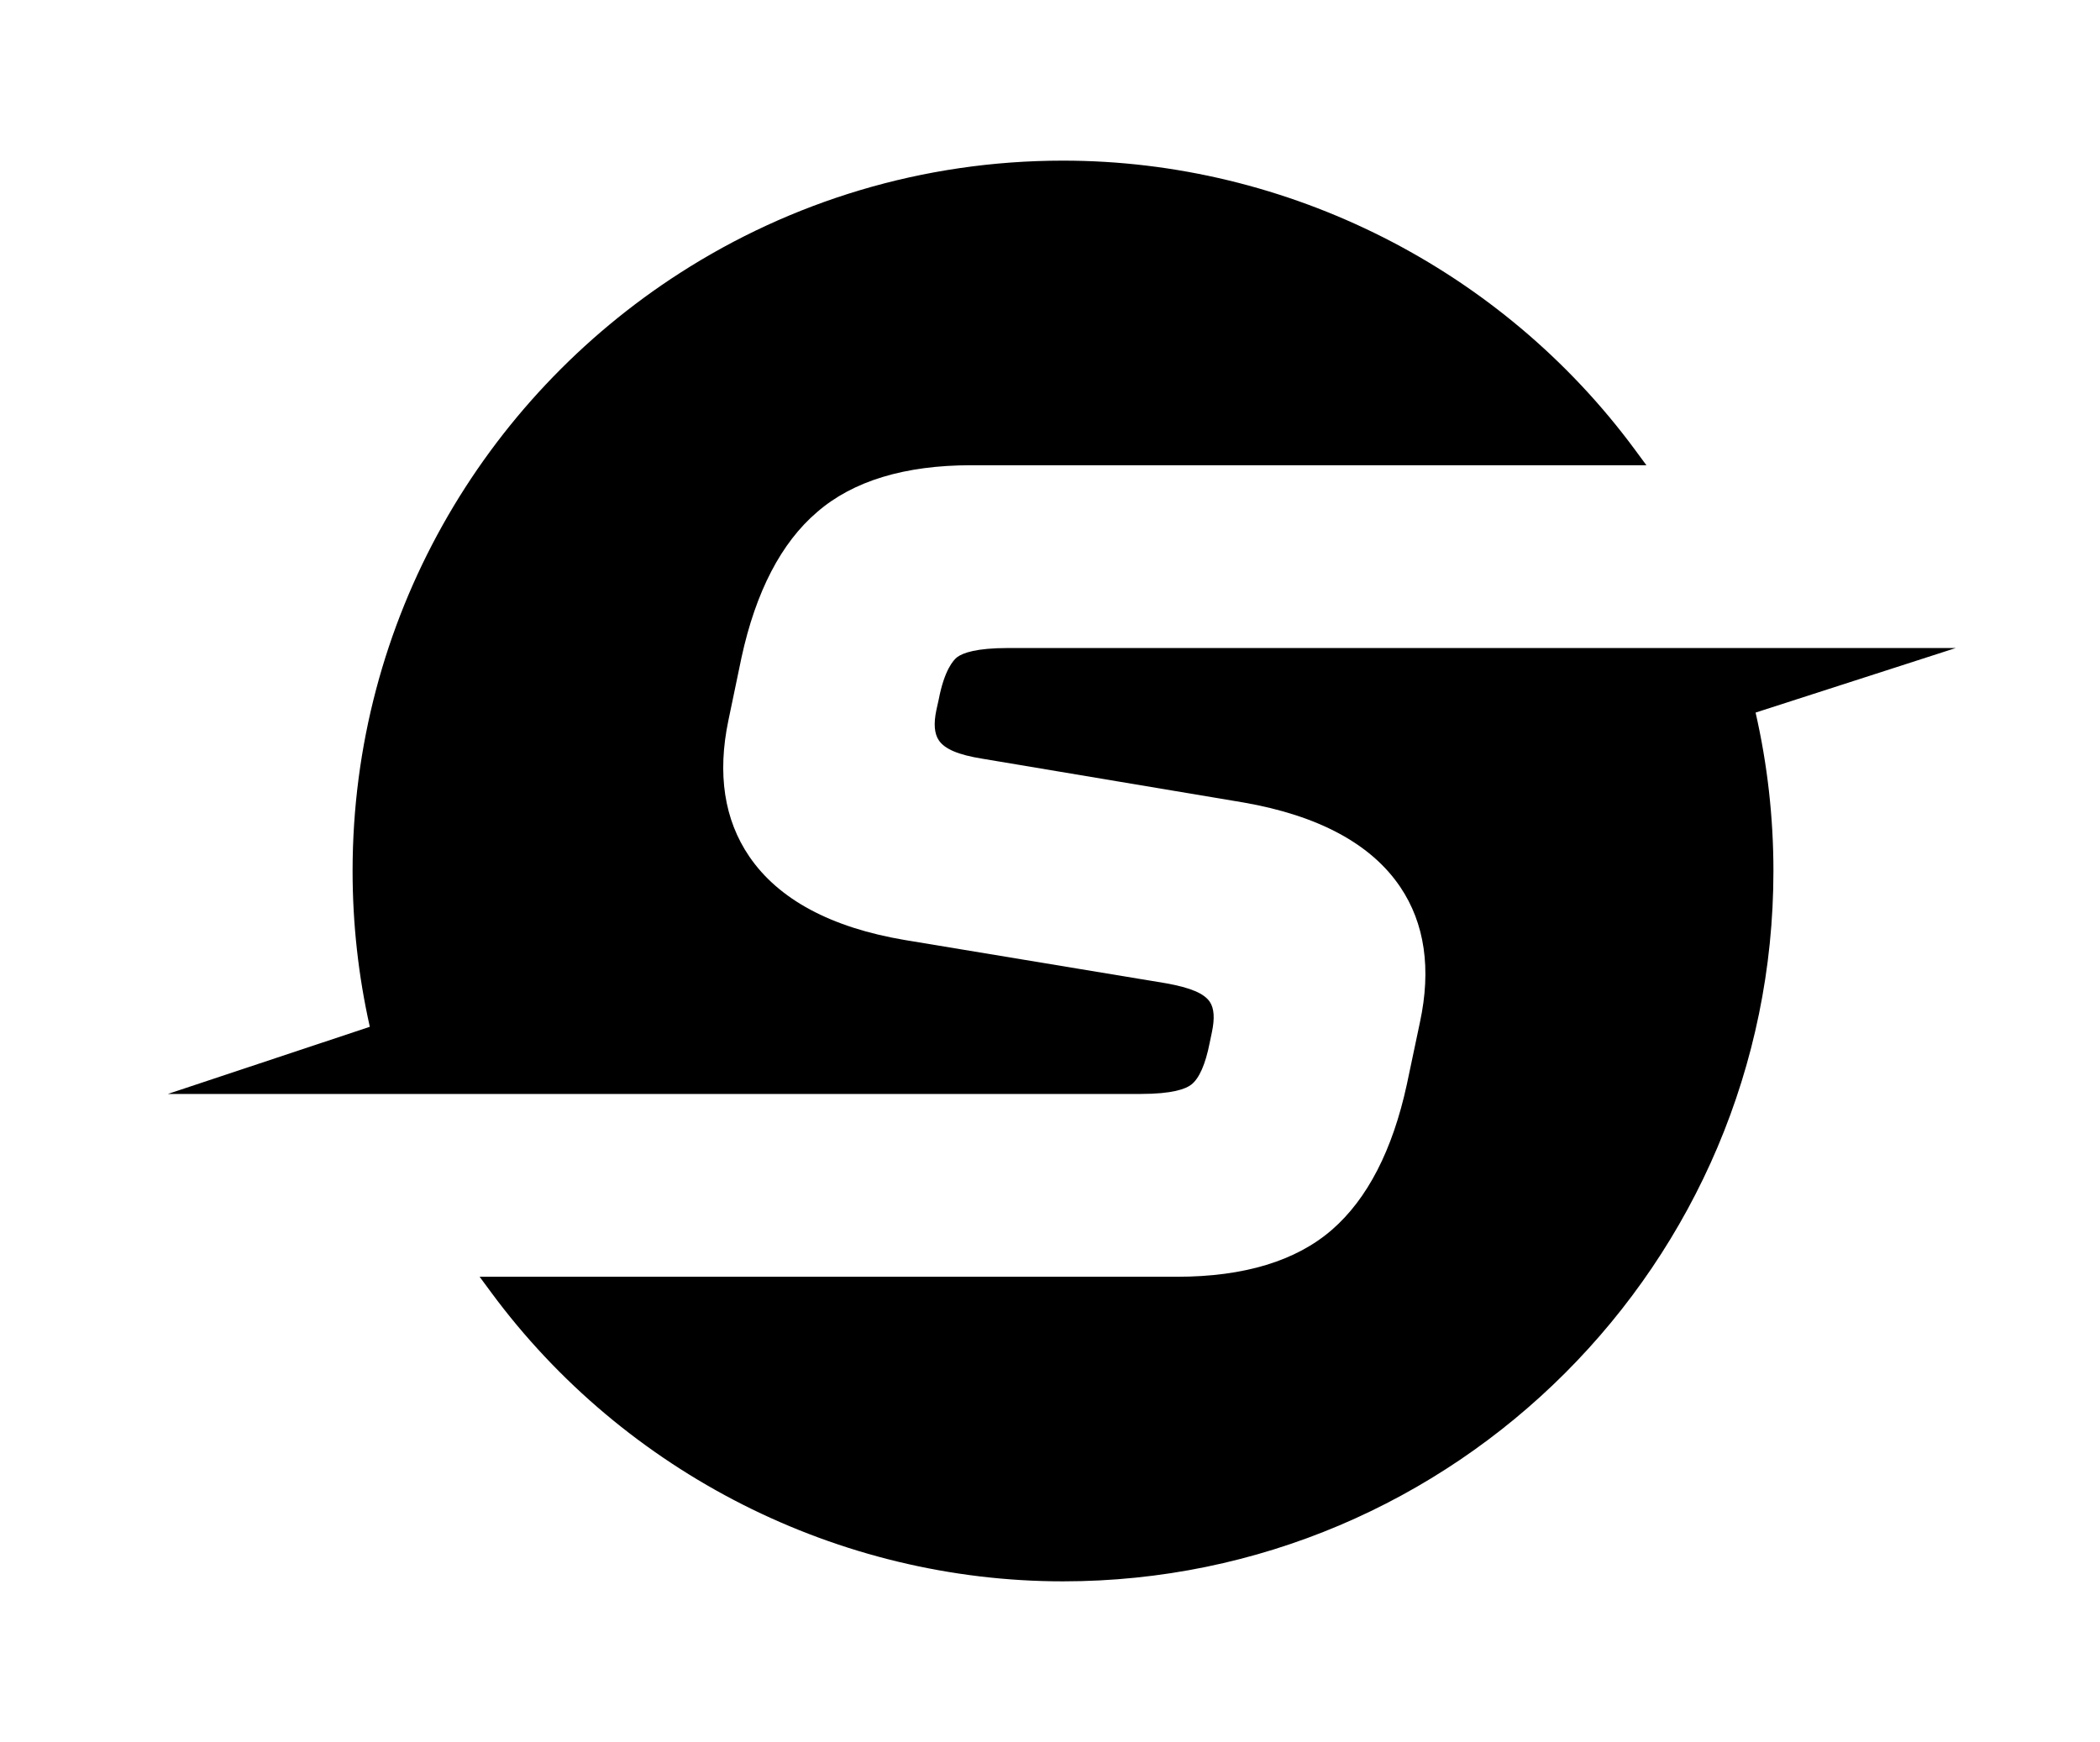
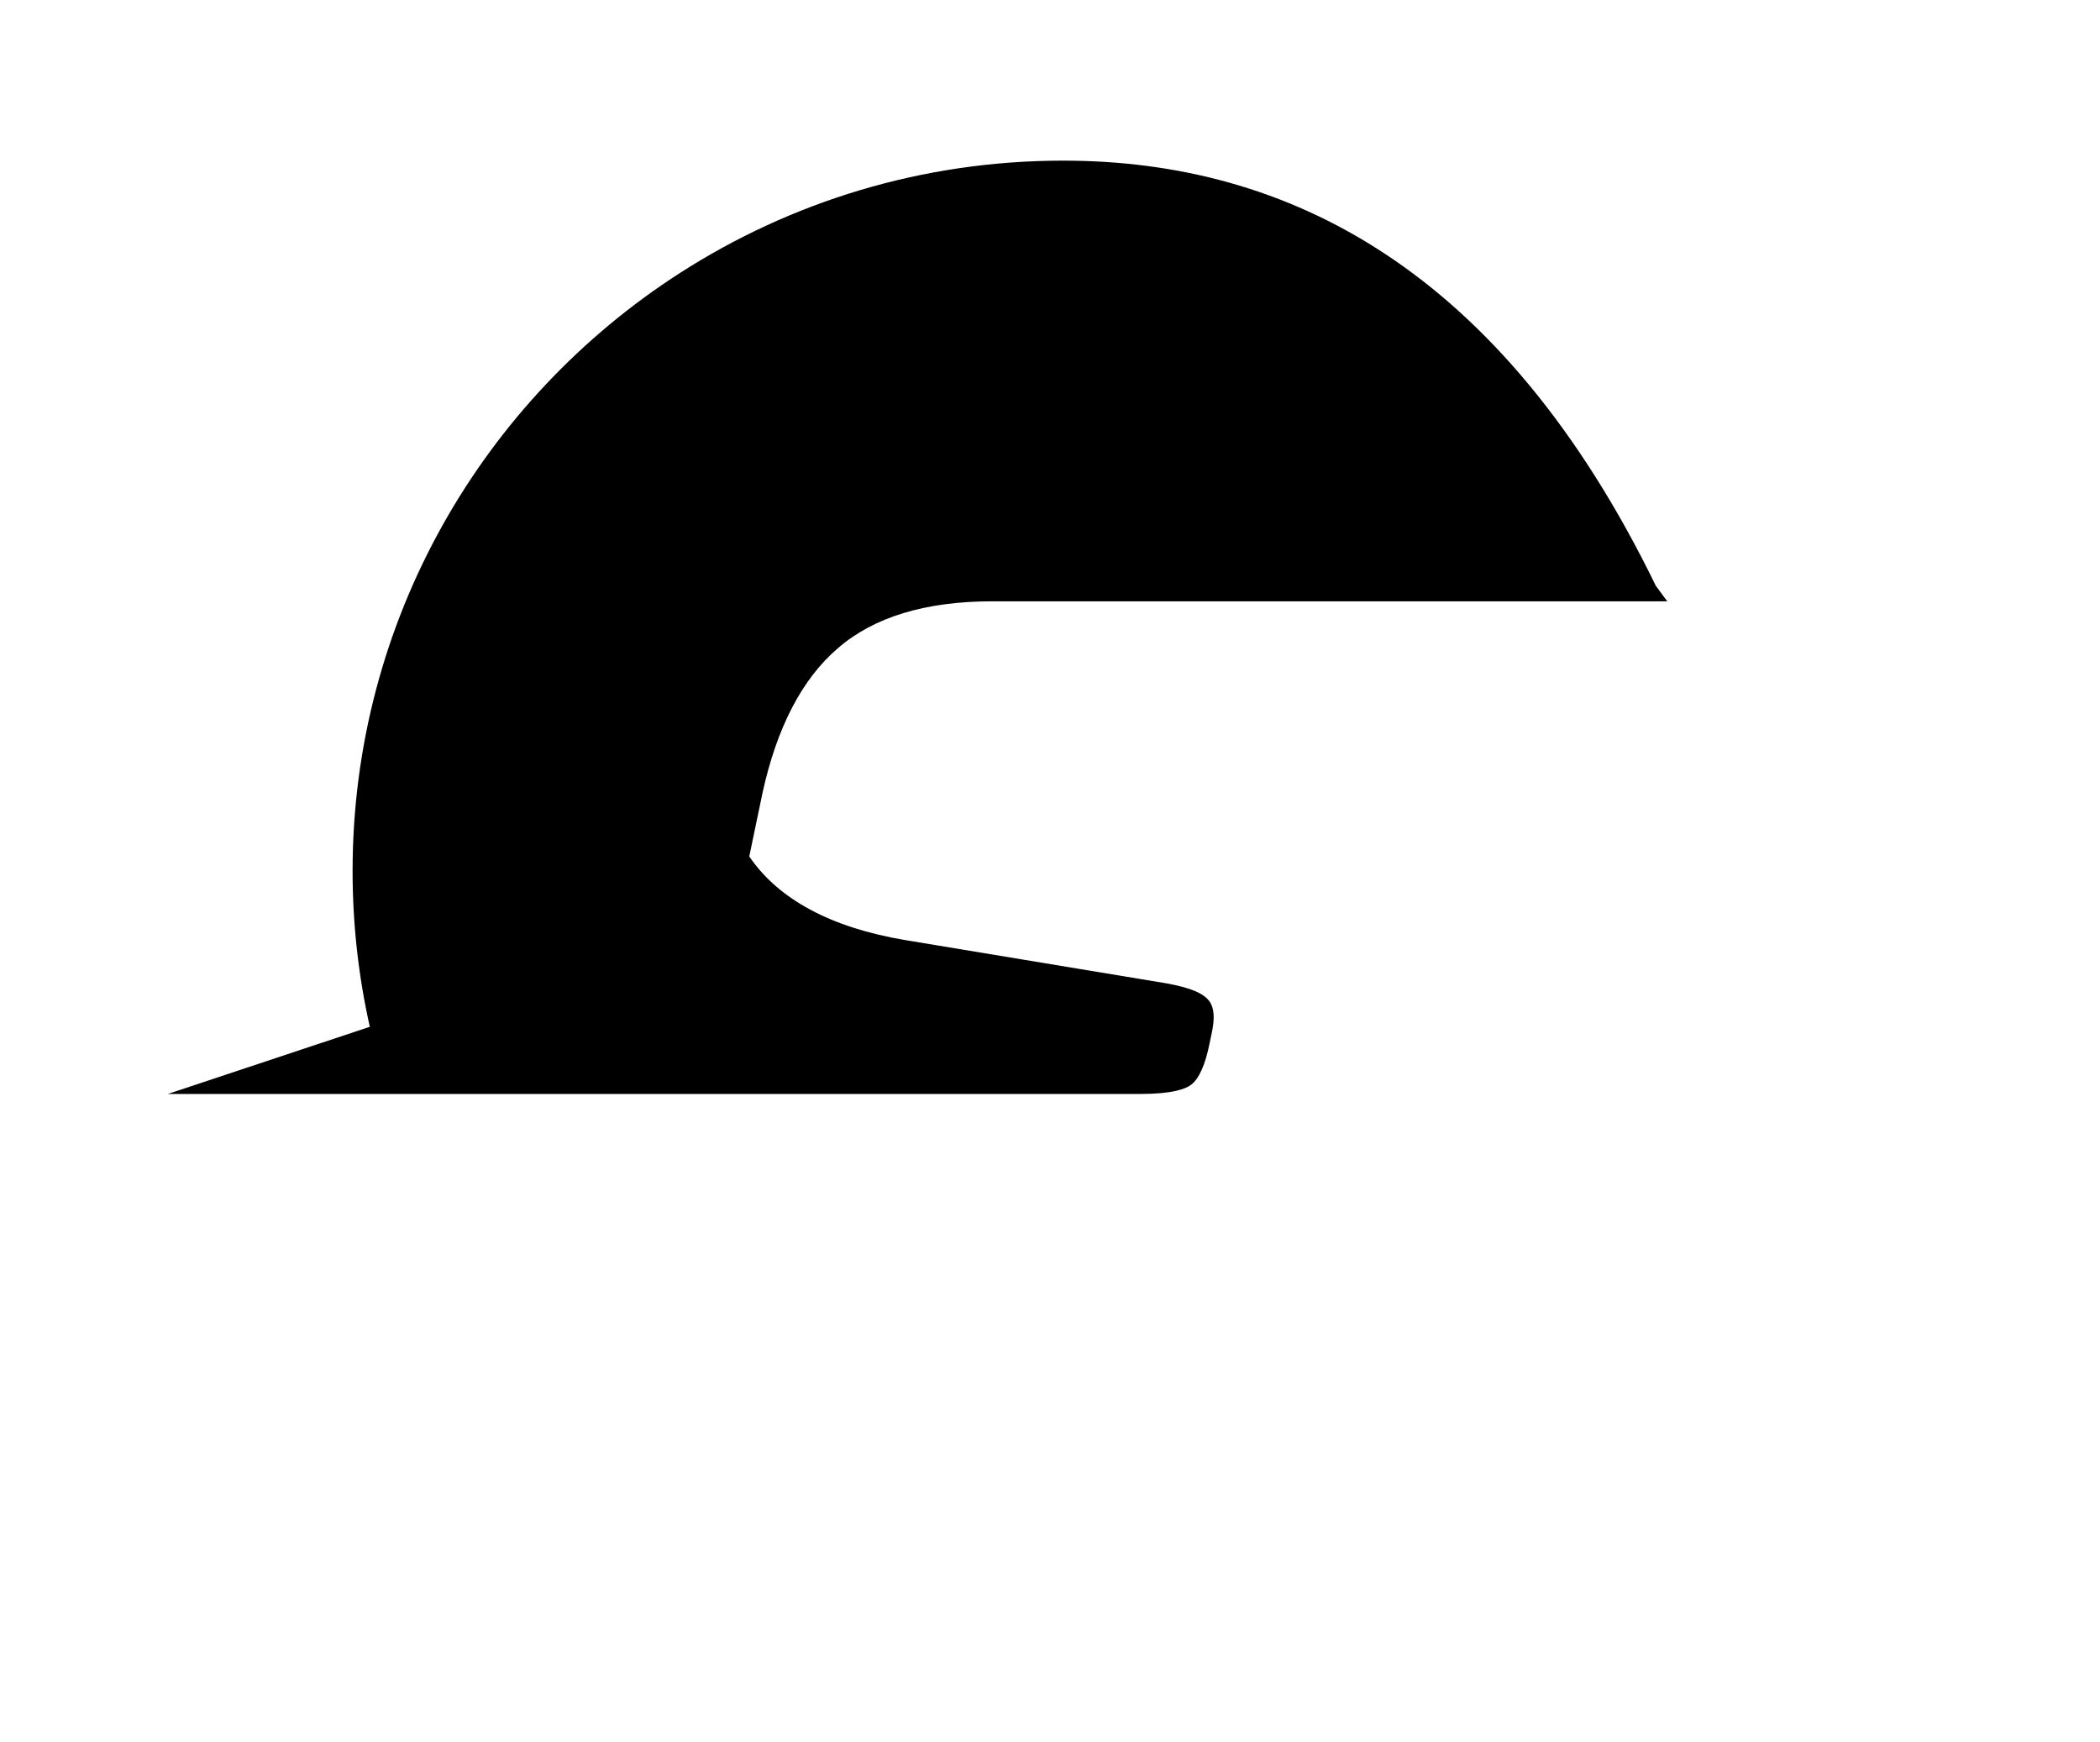
<svg xmlns="http://www.w3.org/2000/svg" id="Layer_1" x="0px" y="0px" viewBox="0 0 757 628" style="enable-background:new 0 0 757 628;" xml:space="preserve">
  <style type="text/css">	.st0{fill:#FFFFFF;}</style>
  <g>
-     <path d="M429.39,391.04c2.86-2.16,5.16-7.37,6.66-15.04l0.81-3.87c1.06-5.04,0.81-8.62-0.75-10.95c-2.05-3.04-6.9-5.1-15.78-6.7  l-94.13-15.59c-26.66-4.5-45.54-14.63-56.11-30.13c-9.03-13.24-11.56-29.74-7.52-49.06l4.73-22.69  c5.16-23.73,14.31-41.36,27.24-52.4c12.9-11.21,31.58-16.89,55.53-16.89h243.42l-4.12-5.58C541.23,96.87,464.15,57.91,383.19,57.91  c-50.79,0-98.17,14.86-138.02,40.46C174.21,143.95,127.1,223.58,127.1,314c0,18.97,2.08,37.78,6.21,56.17l-72.8,24.21h350.62  C422.66,394.38,427.43,392.57,429.39,391.04z" />
-     <path d="M705,233.62H363.31c-11.4,0-16.2,1.77-18.22,3.25l-0.11,0.08c-1.31,1.04-4.56,4.62-6.58,15.16l-0.85,3.83  c-1.05,4.99-0.75,8.59,0.92,11.02c2.13,3.1,7.05,5.17,15.47,6.53l94.29,15.81c27.07,4.72,46.09,14.97,56.54,30.48  c8.83,13.1,11.22,29.5,7.09,48.74l-4.74,22.48c-5.14,23.64-14.21,41.24-26.98,52.34c-12.93,11.24-31.69,16.94-55.78,16.94H172.89  l4.12,5.58c48.15,65.27,125.23,104.23,206.18,104.23c141.21,0,256.09-114.88,256.09-256.09c0-19.29-2.16-38.42-6.43-57.11  L705,233.62z" />
+     <path d="M429.39,391.04c2.86-2.16,5.16-7.37,6.66-15.04l0.81-3.87c1.06-5.04,0.81-8.62-0.75-10.95c-2.05-3.04-6.9-5.1-15.78-6.7  l-94.13-15.59c-26.66-4.5-45.54-14.63-56.11-30.13l4.73-22.69  c5.16-23.73,14.31-41.36,27.24-52.4c12.9-11.21,31.58-16.89,55.53-16.89h243.42l-4.12-5.58C541.23,96.87,464.15,57.91,383.19,57.91  c-50.79,0-98.17,14.86-138.02,40.46C174.21,143.95,127.1,223.58,127.1,314c0,18.97,2.08,37.78,6.21,56.17l-72.8,24.21h350.62  C422.66,394.38,427.43,392.57,429.39,391.04z" />
  </g>
</svg>